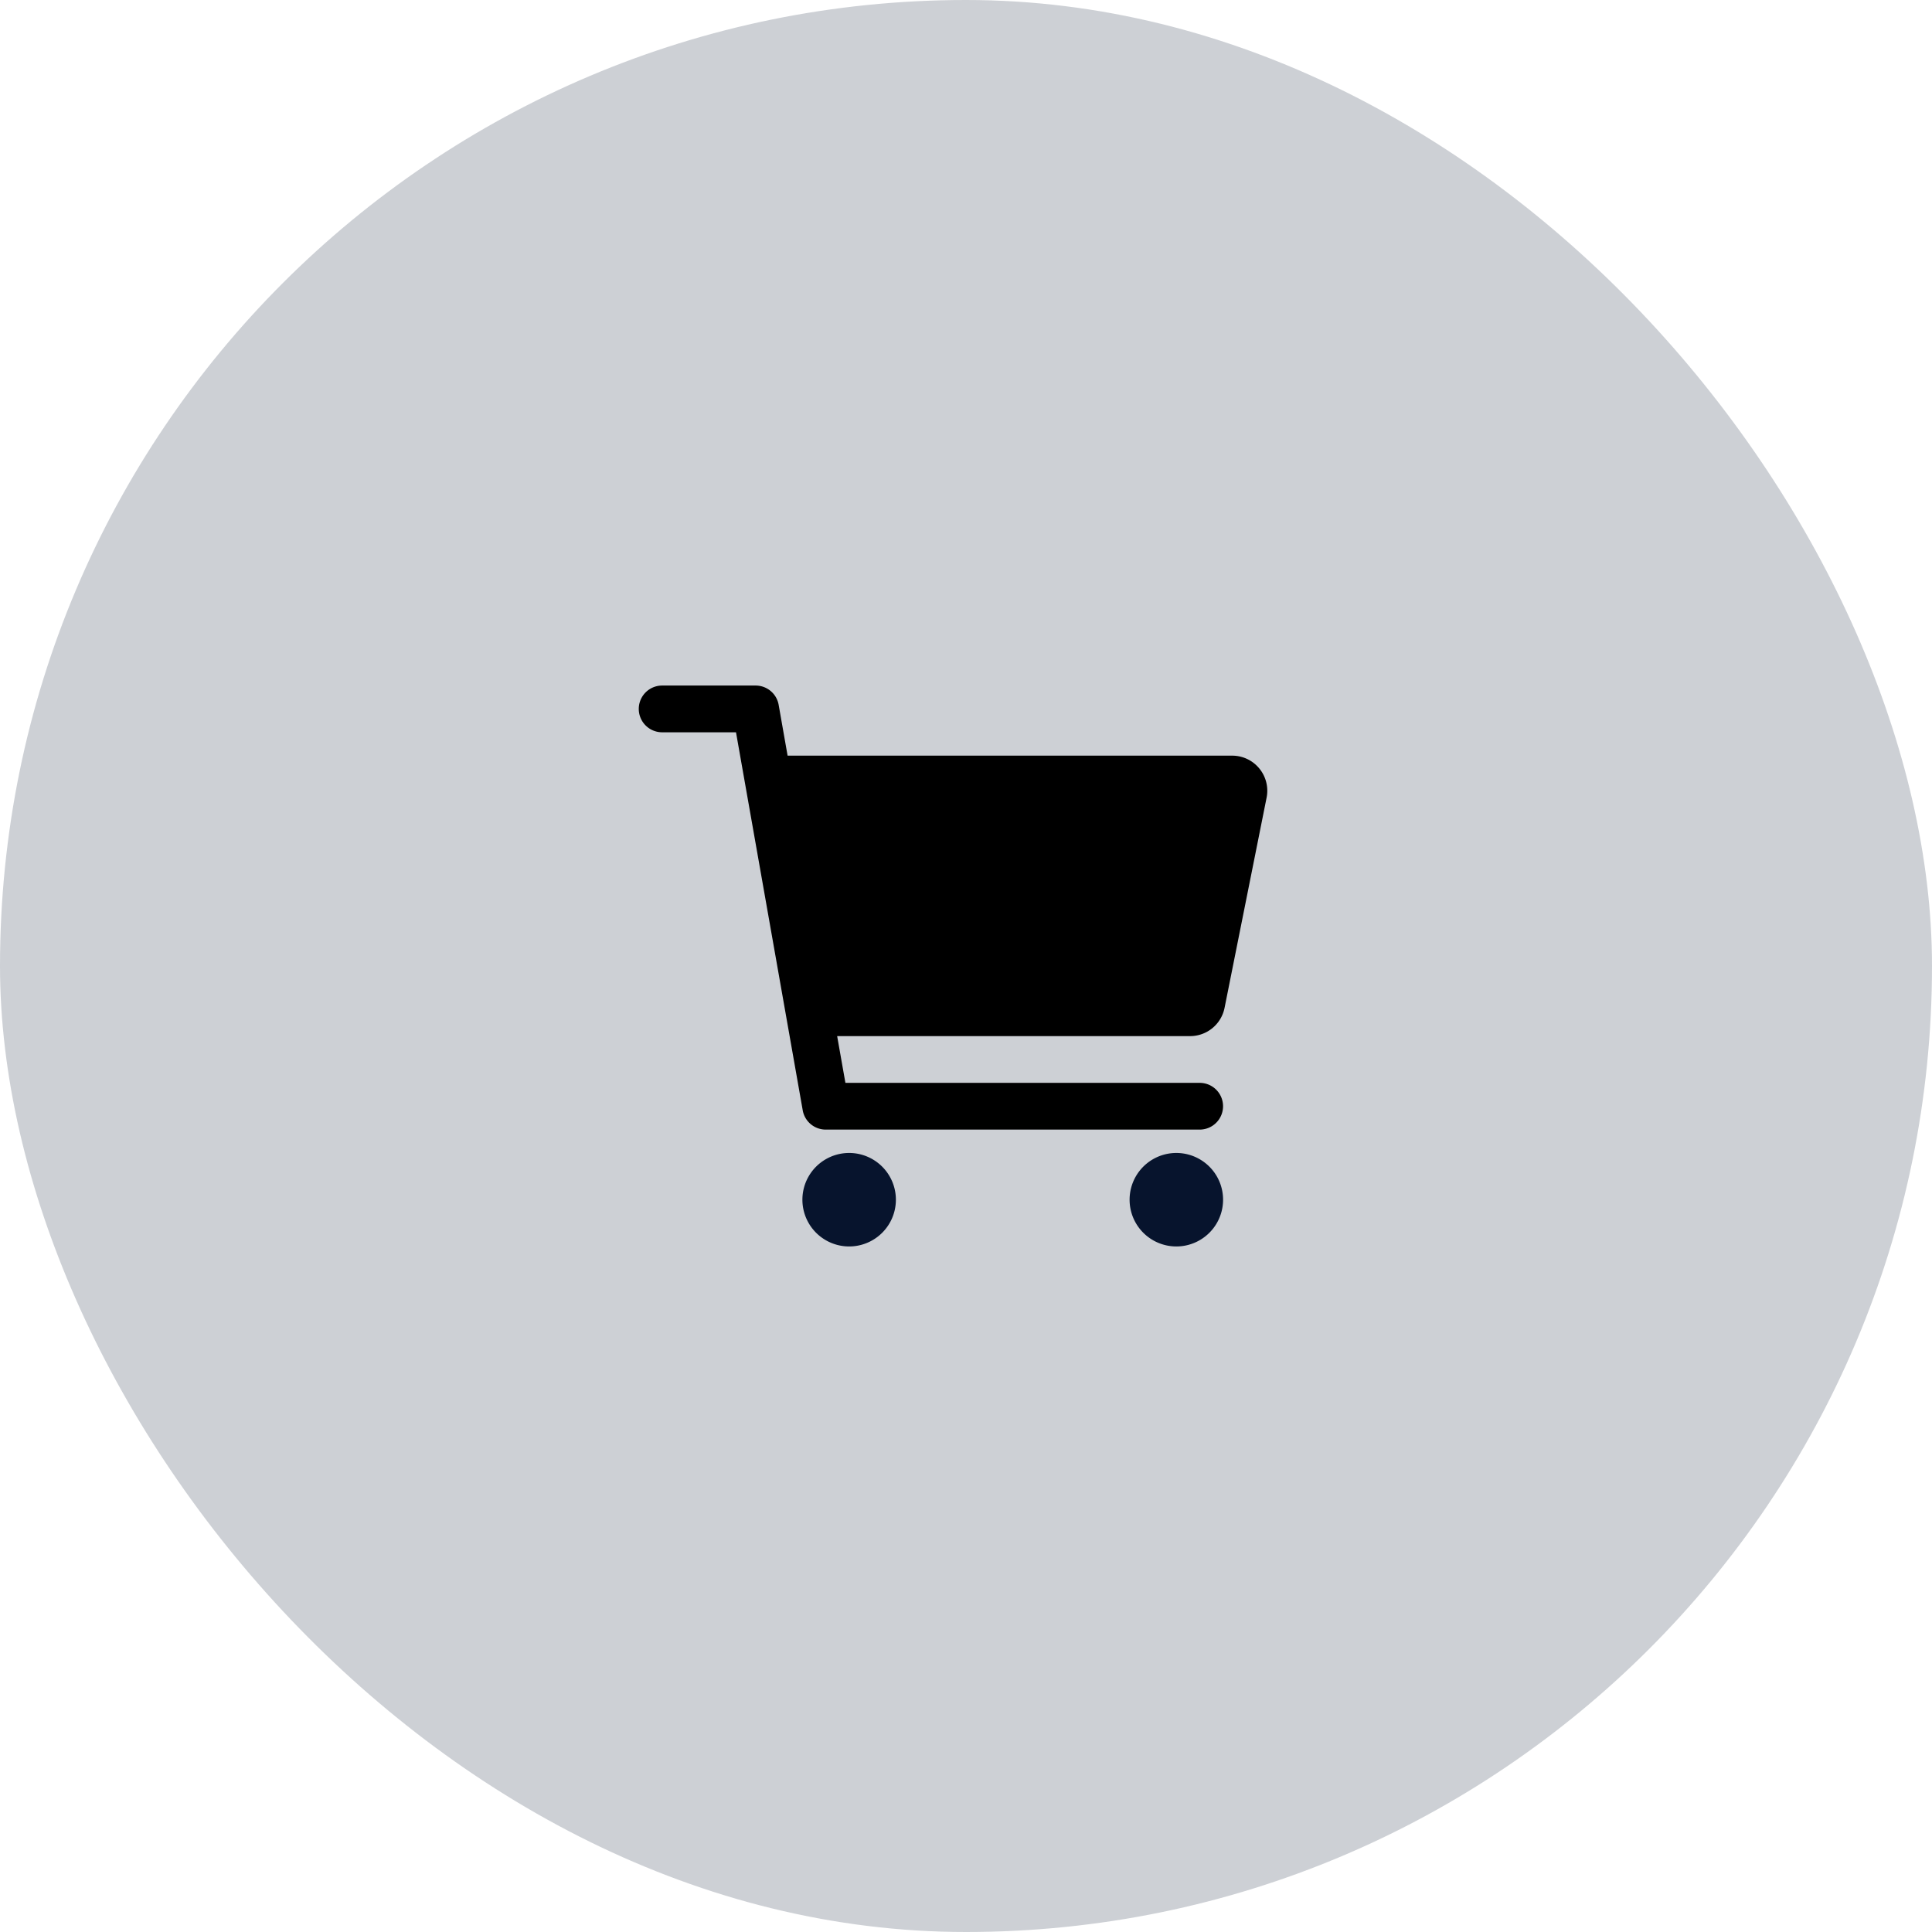
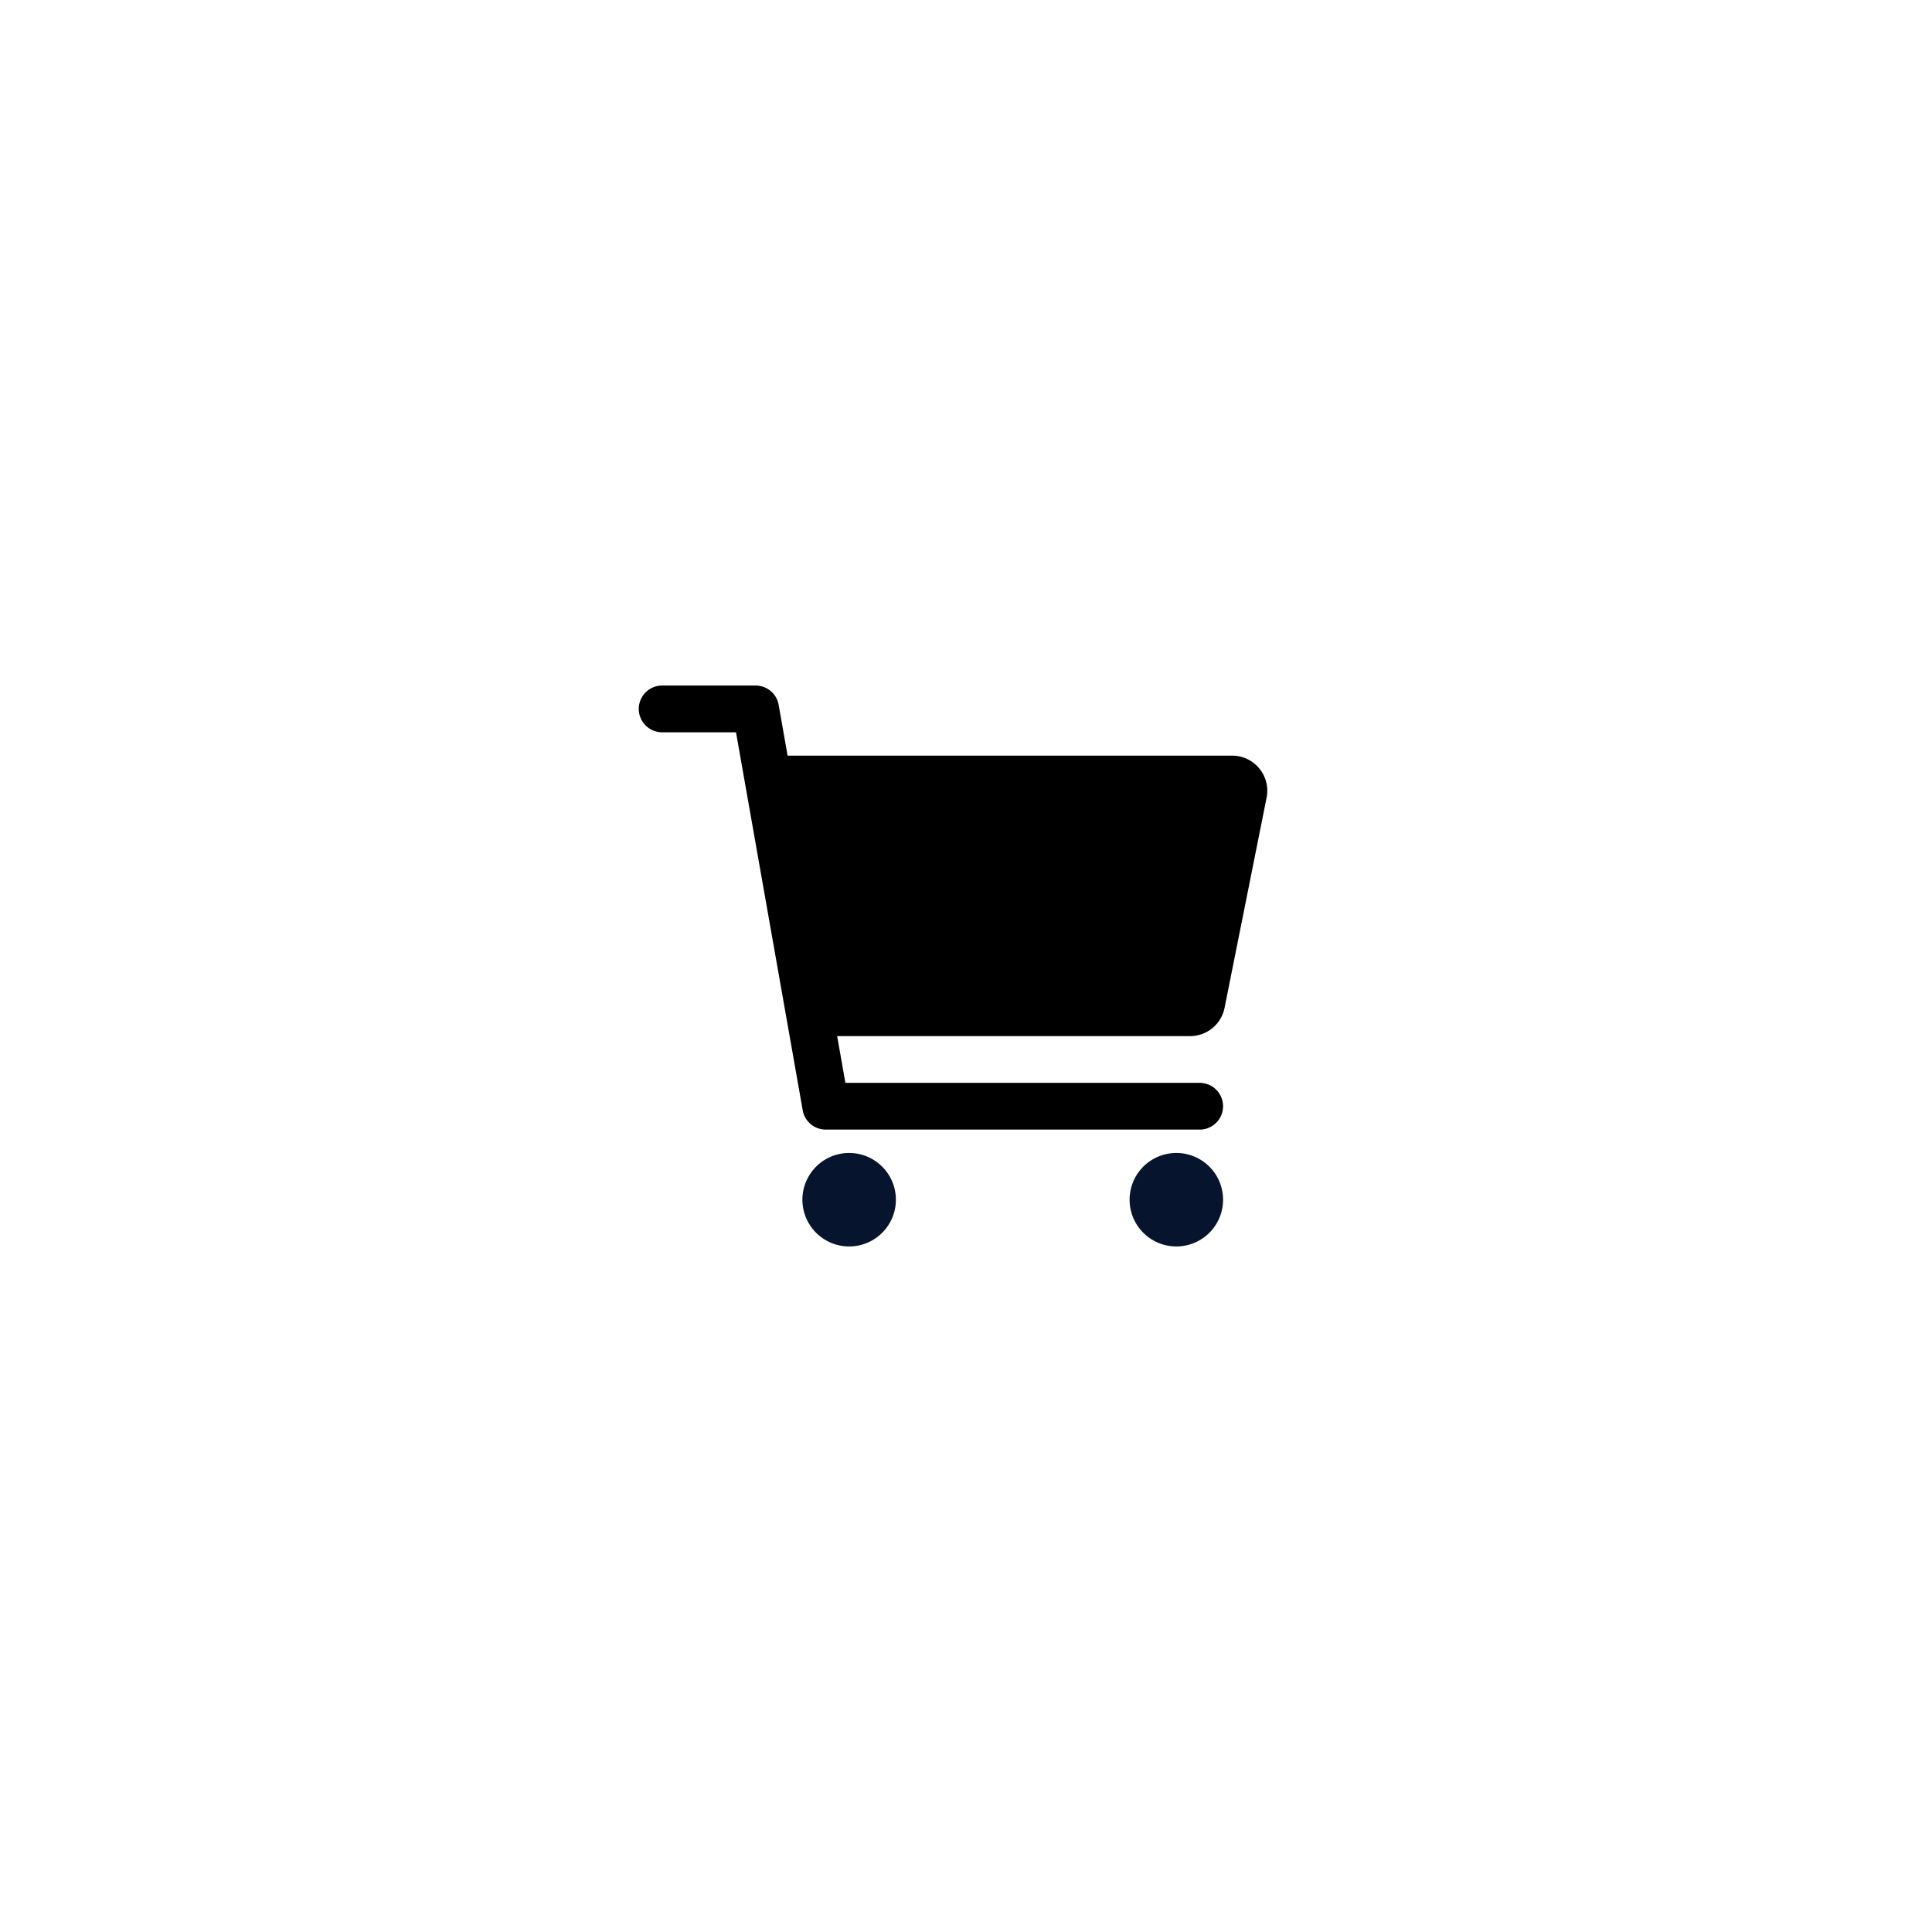
<svg xmlns="http://www.w3.org/2000/svg" fill="none" height="62" viewBox="0 0 62 62" width="62">
-   <rect fill="#07142d" fill-opacity=".2" height="62" rx="31" width="62" />
  <path d="m27.25 40a1.5 1.5 0 1 0 0-3 1.5 1.5 0 0 0 0 3zm10.5 0a1.5 1.5 0 1 0 0-3 1.5 1.5 0 0 0 0 3z" fill="#07142d" />
  <path d="m40.413 24.662a1.121 1.121 0 0 0 -.87-.412h-14.268l-.287-1.63a.75.75 0 0 0 -.739-.62h-3a.75.75 0 1 0 0 1.5h2.37l2.141 12.13a.75.75 0 0 0 .739.62h12a.75.75 0 1 0 0-1.5h-11.369l-.265-1.5h11.328a1.128 1.128 0 0 0 1.104-.904l1.35-6.75a1.125 1.125 0 0 0 -.234-.934z" fill="#000" />
</svg>